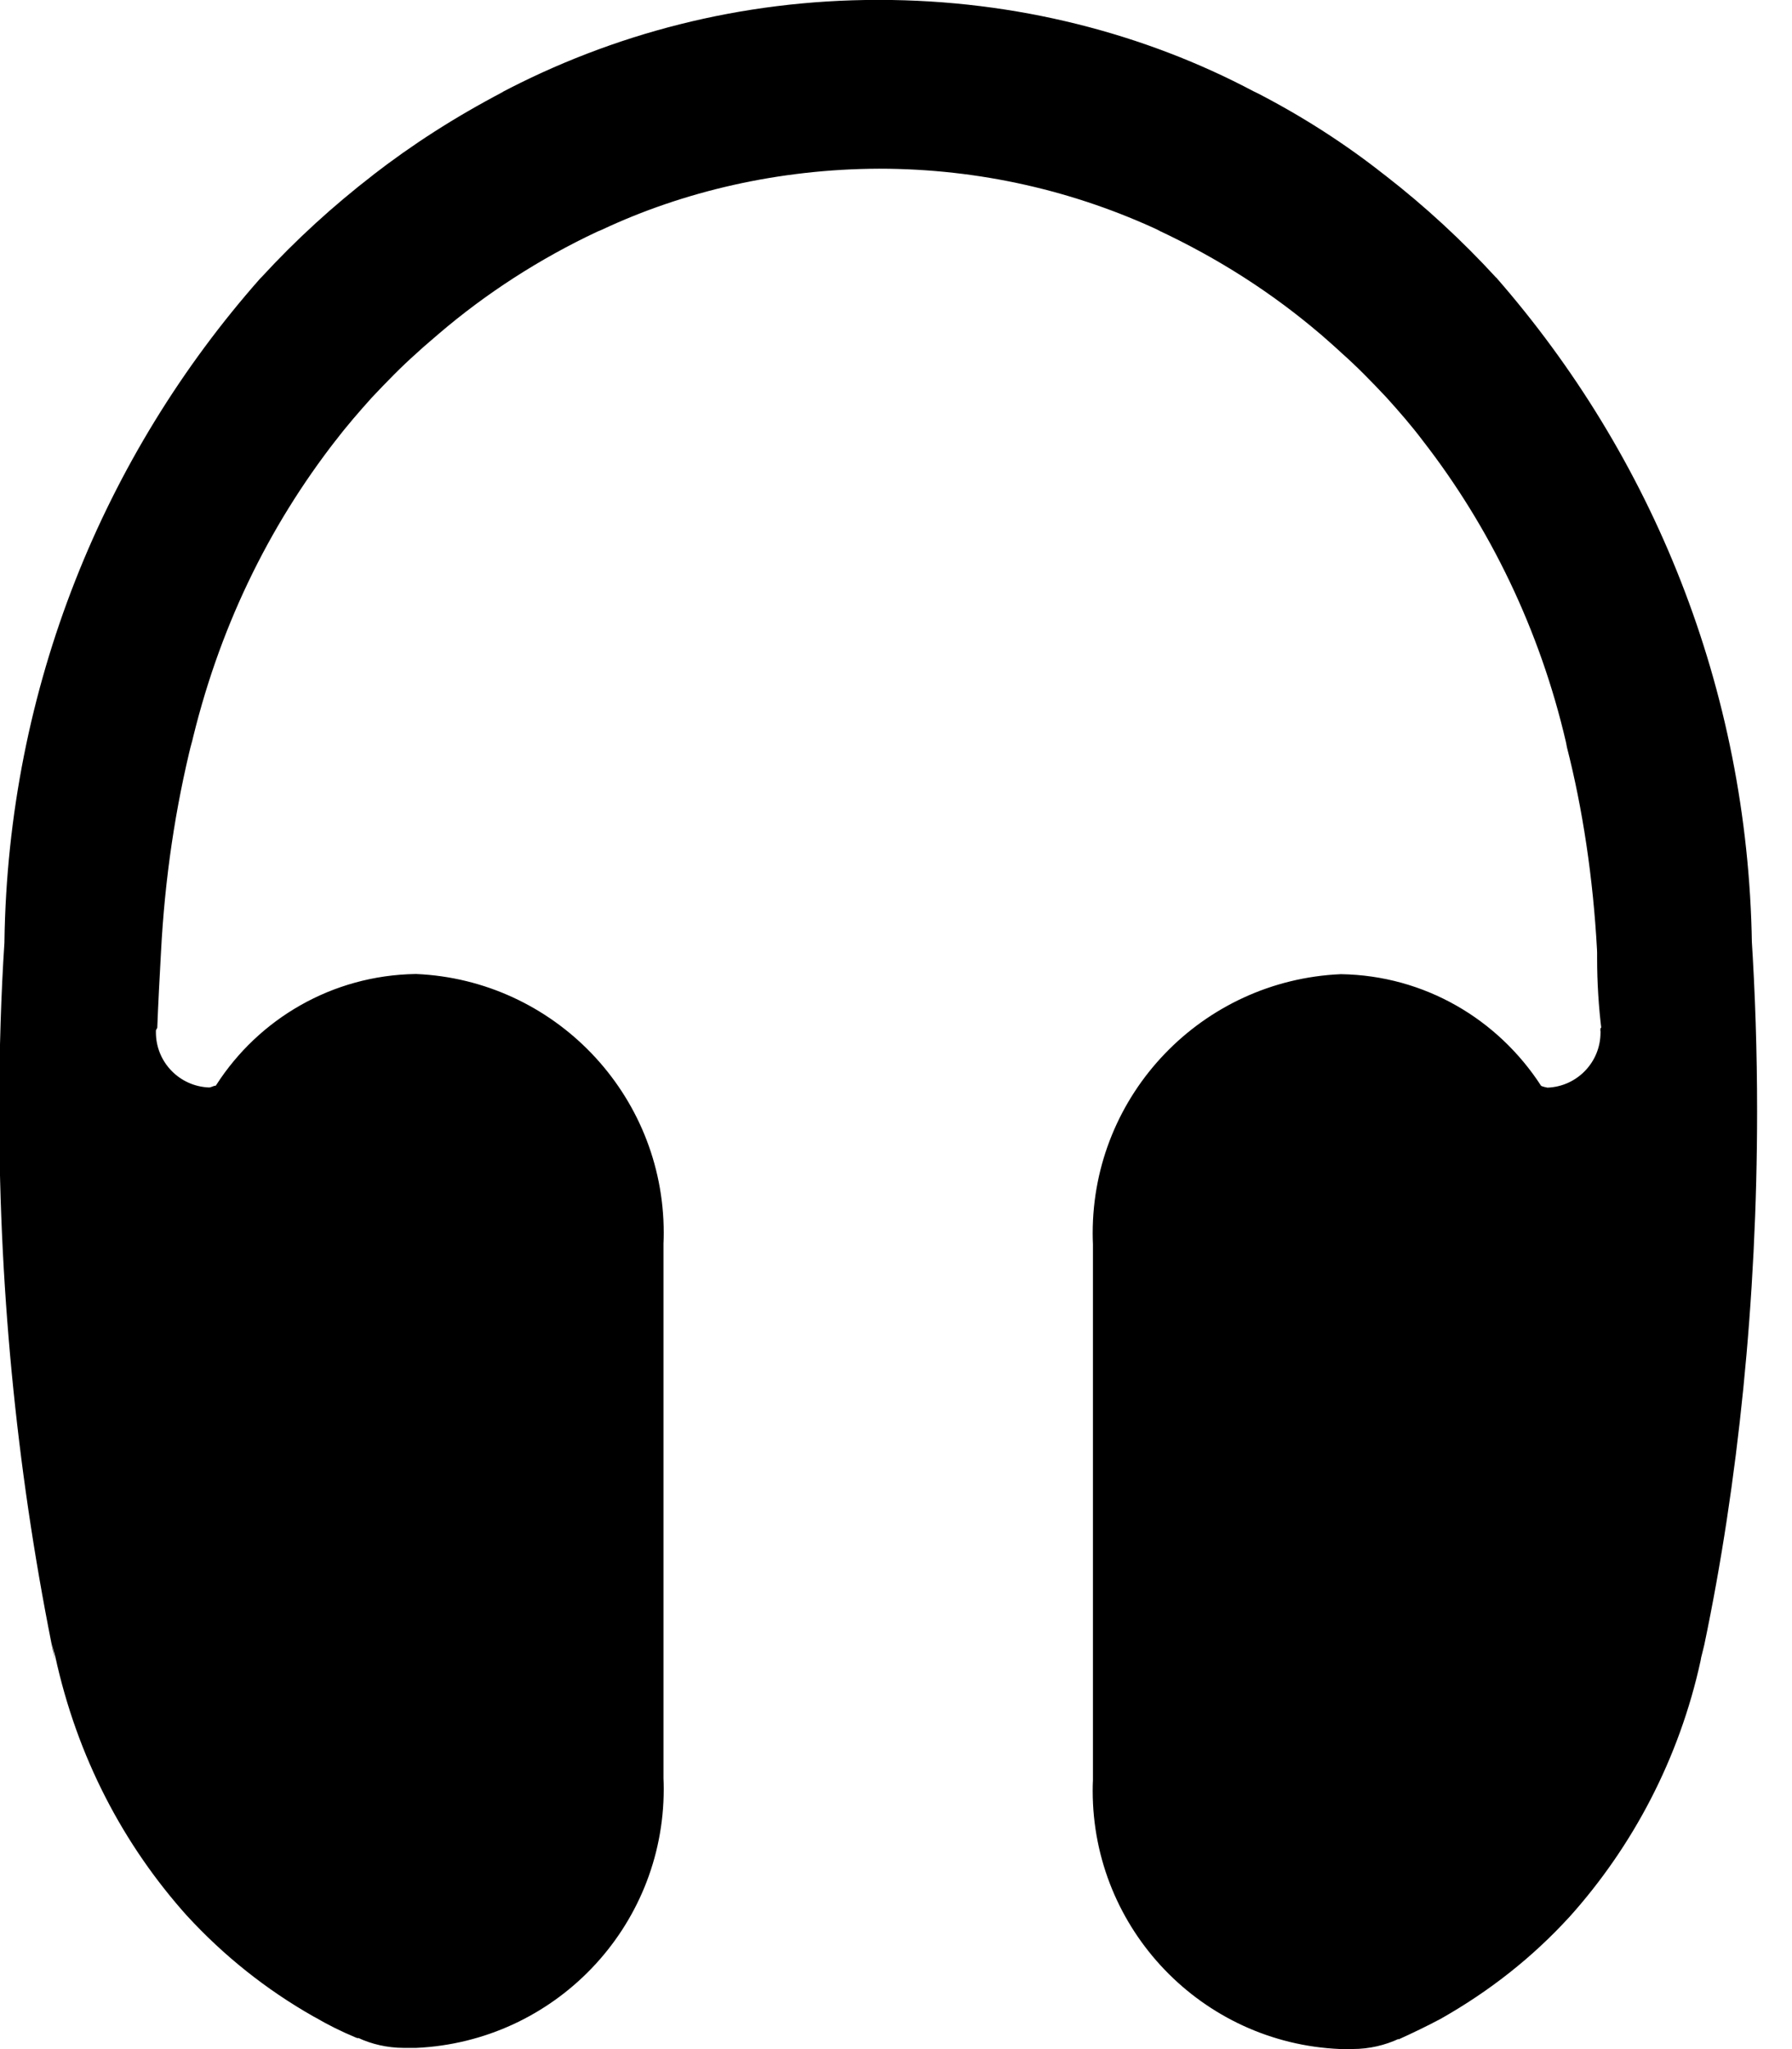
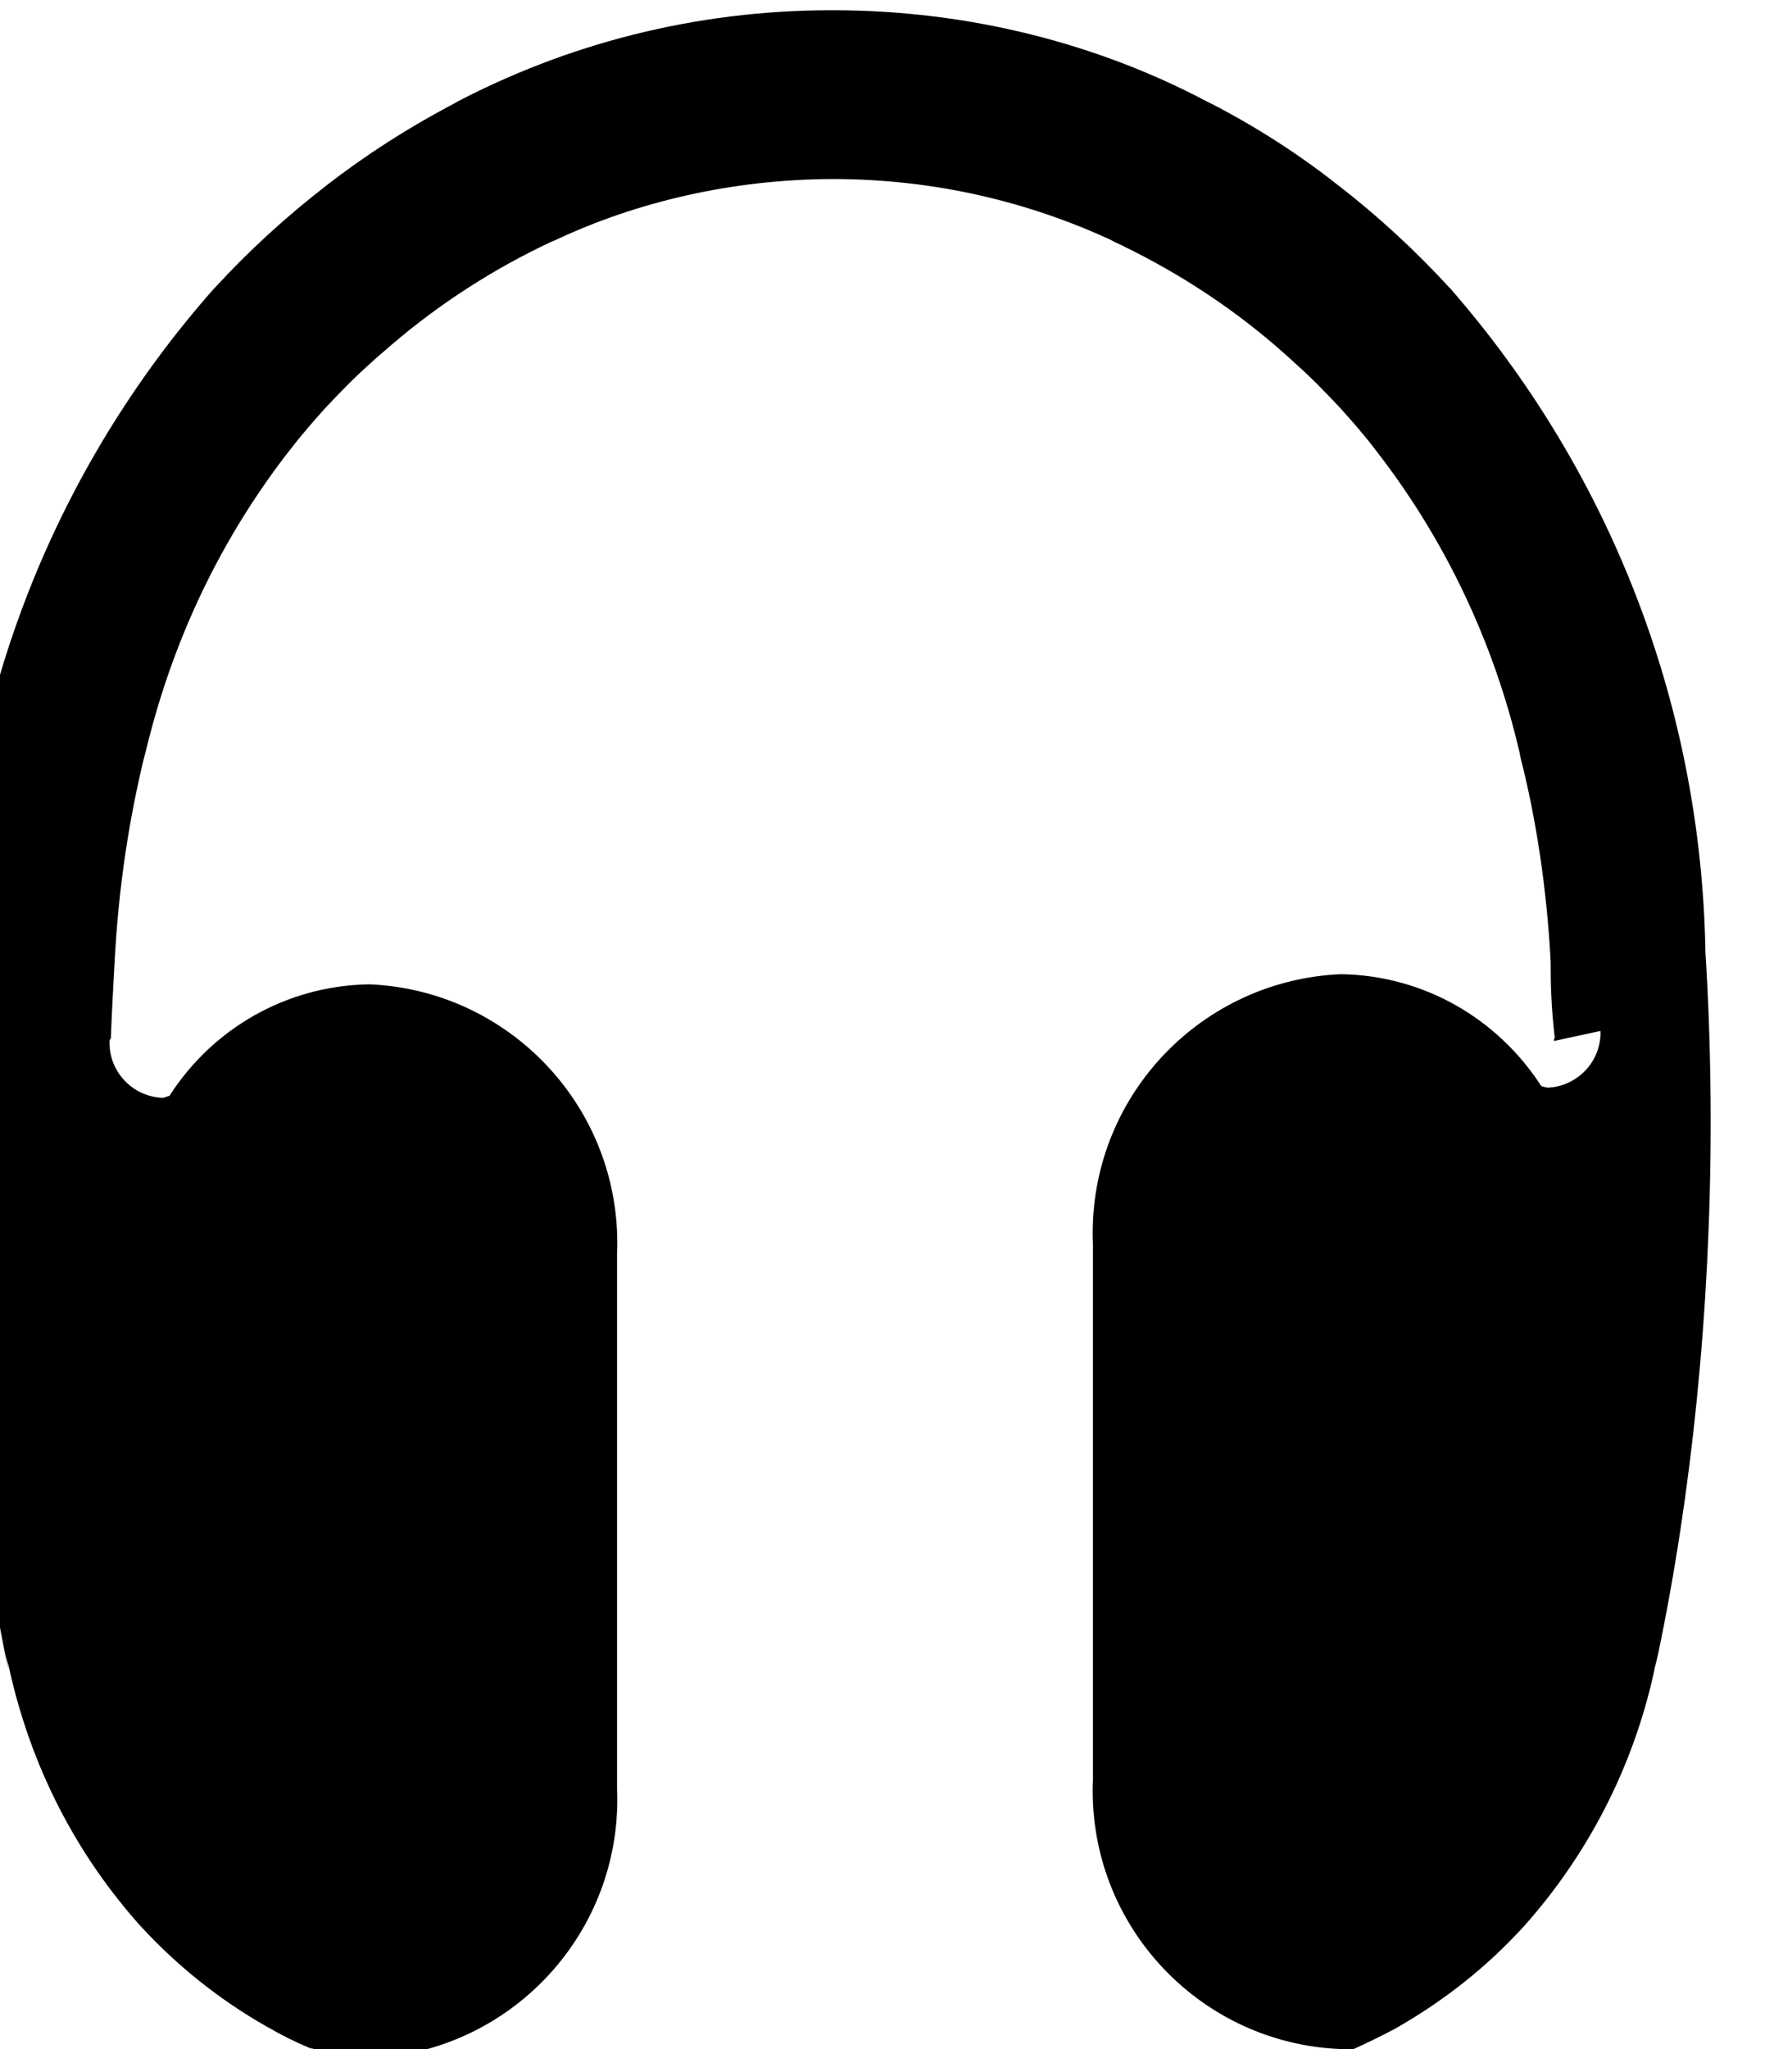
<svg xmlns="http://www.w3.org/2000/svg" viewBox="0 0 21 24">
-   <path d="m18.756 12.075v.019c0 .348-.276.632-.621.645h-.001c-.028-.005-.054-.012-.077-.022l.003.001c-.505-.78-1.365-1.293-2.346-1.308h-.002c-1.62.071-2.907 1.401-2.907 3.033 0 .044.001.087.003.13v-.006 6.282c-.002.037-.003.081-.003.125 0 1.628 1.285 2.956 2.896 3.025h.006.145c.194 0 .379-.044.544-.121l-.008.003v.006c.166-.075.332-.155.494-.241.582-.329 1.081-.726 1.507-1.191l.004-.004c.745-.83 1.286-1.858 1.535-2.996l.008-.044c.011-.048.027-.102.037-.15.393-1.877.618-4.035.618-6.244 0-.692-.022-1.378-.066-2.059l.005.093c-.047-2.992-1.17-5.712-2.997-7.801l.012.014c0-.006-.006-.006-.011-.011-.402-.438-.833-.835-1.295-1.194l-.024-.018c-.443-.35-.942-.672-1.47-.945l-.052-.025c-1.274-.676-2.786-1.072-4.39-1.072-.002 0-.004 0-.005 0-.003 0-.007 0-.011 0-1.602 0-3.111.397-4.434 1.097l.052-.025c-.581.304-1.079.626-1.545.987l.023-.017c-.488.376-.92.773-1.317 1.204l-.007.007-.011.011c-1.826 2.066-2.955 4.786-2.996 7.768v.008c-.039.588-.061 1.275-.061 1.967 0 2.21.225 4.367.654 6.449l-.035-.206c.012.061.025.112.04.161l-.003-.011c.257 1.181.798 2.209 1.549 3.045l-.005-.006c.431.469.929.866 1.481 1.179l.03.016c.136.08.298.161.466.231l.028.01v-.006c.157.074.341.117.535.118h.145c1.618-.073 2.902-1.403 2.902-3.032 0-.042-.001-.083-.003-.125v.006-6.271c.002-.037.003-.08.003-.124 0-1.631-1.287-2.962-2.901-3.032h-.006c-.981.015-1.84.528-2.335 1.297l-.007.011c-.027 0-.054.021-.08.021-.346-.013-.622-.297-.622-.645 0-.007 0-.013 0-.02v.001c0-.016.016-.027.016-.037.011-.289.027-.584.043-.874.045-.877.169-1.701.367-2.495l-.019.089c.319-1.376.907-2.581 1.71-3.611l-.015.021c.134-.177.279-.343.428-.509.172-.182.343-.359.525-.52.085-.08.172-.15.257-.225.553-.473 1.183-.881 1.863-1.2l.051-.021c.953-.448 2.07-.711 3.248-.715h.002c1.18 0 2.299.263 3.301.733l-.048-.02c.731.341 1.361.749 1.925 1.231l-.011-.01c.085.075.172.15.252.225.182.161.353.337.525.52.15.166.295.332.428.509.785 1.01 1.371 2.215 1.676 3.529l.012.062c.181.706.307 1.529.352 2.374l.001.032v.064c0 .285.018.567.052.843l-.003-.033c-.011.006-.011.016-.011.037z" />
+   <path d="m18.756 12.075v.019c0 .348-.276.632-.621.645h-.001c-.028-.005-.054-.012-.077-.022l.003.001c-.505-.78-1.365-1.293-2.346-1.308h-.002c-1.62.071-2.907 1.401-2.907 3.033 0 .044.001.087.003.13v-.006 6.282c-.002.037-.003.081-.003.125 0 1.628 1.285 2.956 2.896 3.025h.006.145l-.008.003v.006c.166-.075.332-.155.494-.241.582-.329 1.081-.726 1.507-1.191l.004-.004c.745-.83 1.286-1.858 1.535-2.996l.008-.044c.011-.048.027-.102.037-.15.393-1.877.618-4.035.618-6.244 0-.692-.022-1.378-.066-2.059l.005.093c-.047-2.992-1.17-5.712-2.997-7.801l.012.014c0-.006-.006-.006-.011-.011-.402-.438-.833-.835-1.295-1.194l-.024-.018c-.443-.35-.942-.672-1.47-.945l-.052-.025c-1.274-.676-2.786-1.072-4.39-1.072-.002 0-.004 0-.005 0-.003 0-.007 0-.011 0-1.602 0-3.111.397-4.434 1.097l.052-.025c-.581.304-1.079.626-1.545.987l.023-.017c-.488.376-.92.773-1.317 1.204l-.007.007-.011.011c-1.826 2.066-2.955 4.786-2.996 7.768v.008c-.039.588-.061 1.275-.061 1.967 0 2.21.225 4.367.654 6.449l-.035-.206c.012.061.025.112.04.161l-.003-.011c.257 1.181.798 2.209 1.549 3.045l-.005-.006c.431.469.929.866 1.481 1.179l.03.016c.136.08.298.161.466.231l.028.01v-.006c.157.074.341.117.535.118h.145c1.618-.073 2.902-1.403 2.902-3.032 0-.042-.001-.083-.003-.125v.006-6.271c.002-.037.003-.08.003-.124 0-1.631-1.287-2.962-2.901-3.032h-.006c-.981.015-1.84.528-2.335 1.297l-.007.011c-.027 0-.054.021-.08.021-.346-.013-.622-.297-.622-.645 0-.007 0-.013 0-.02v.001c0-.016.016-.027.016-.037.011-.289.027-.584.043-.874.045-.877.169-1.701.367-2.495l-.019.089c.319-1.376.907-2.581 1.71-3.611l-.015.021c.134-.177.279-.343.428-.509.172-.182.343-.359.525-.52.085-.08.172-.15.257-.225.553-.473 1.183-.881 1.863-1.2l.051-.021c.953-.448 2.07-.711 3.248-.715h.002c1.18 0 2.299.263 3.301.733l-.048-.02c.731.341 1.361.749 1.925 1.231l-.011-.01c.085.075.172.15.252.225.182.161.353.337.525.52.15.166.295.332.428.509.785 1.01 1.371 2.215 1.676 3.529l.012.062c.181.706.307 1.529.352 2.374l.001.032v.064c0 .285.018.567.052.843l-.003-.033c-.011.006-.011.016-.011.037z" />
</svg>